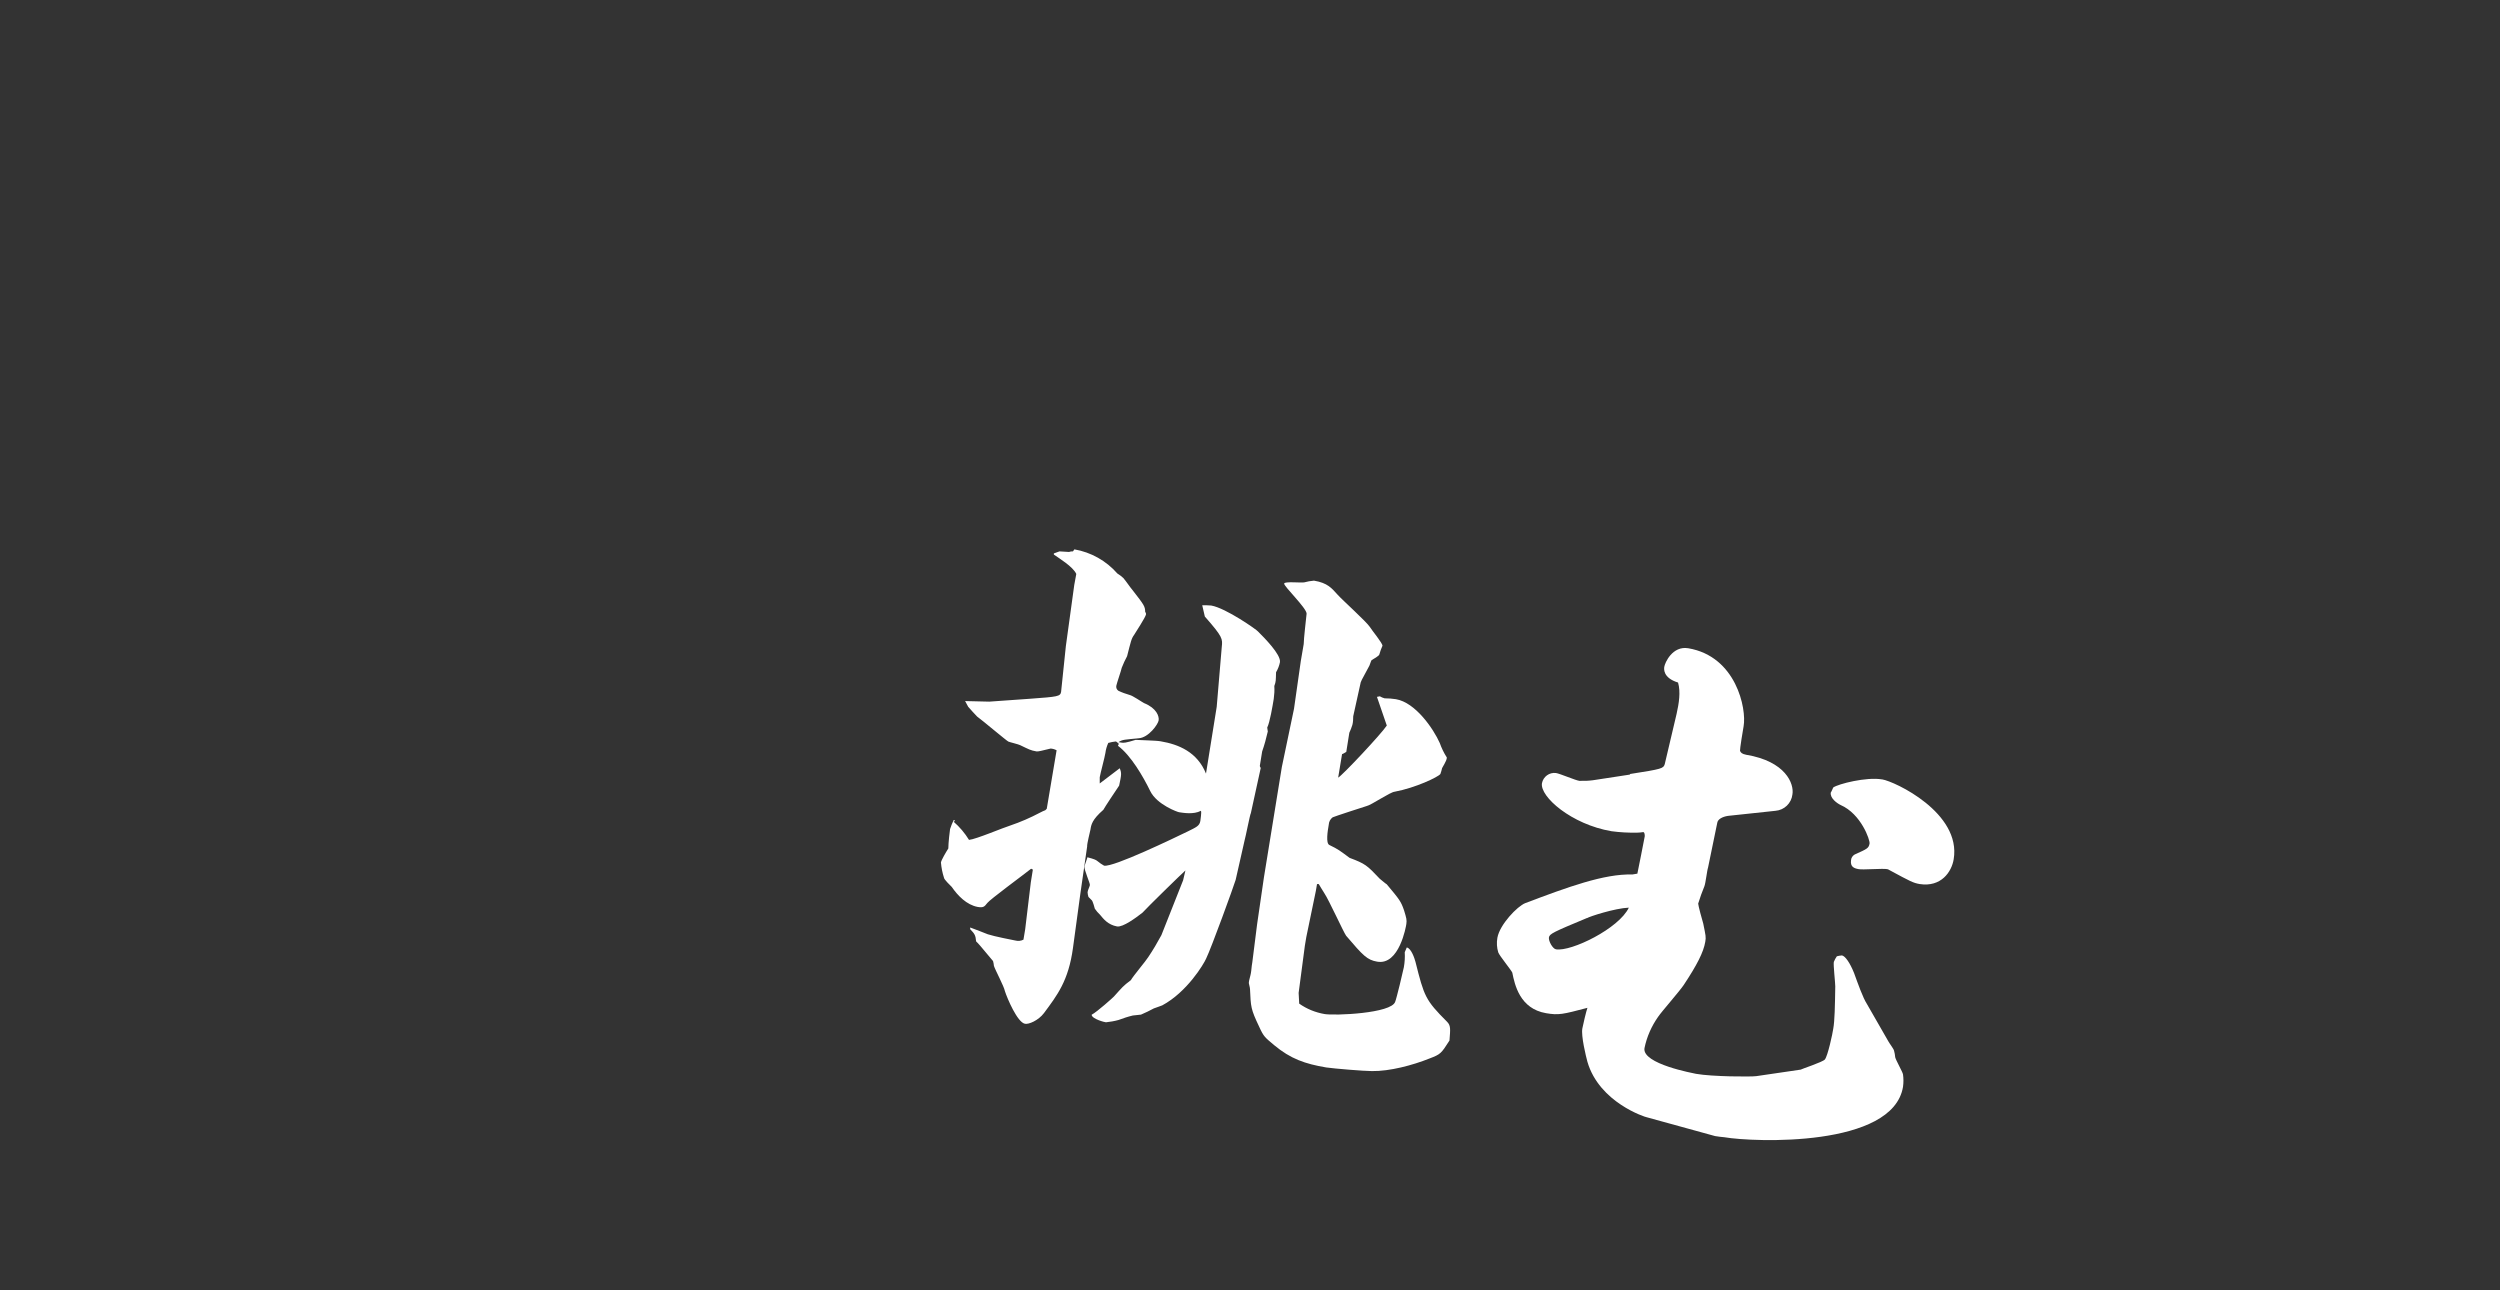
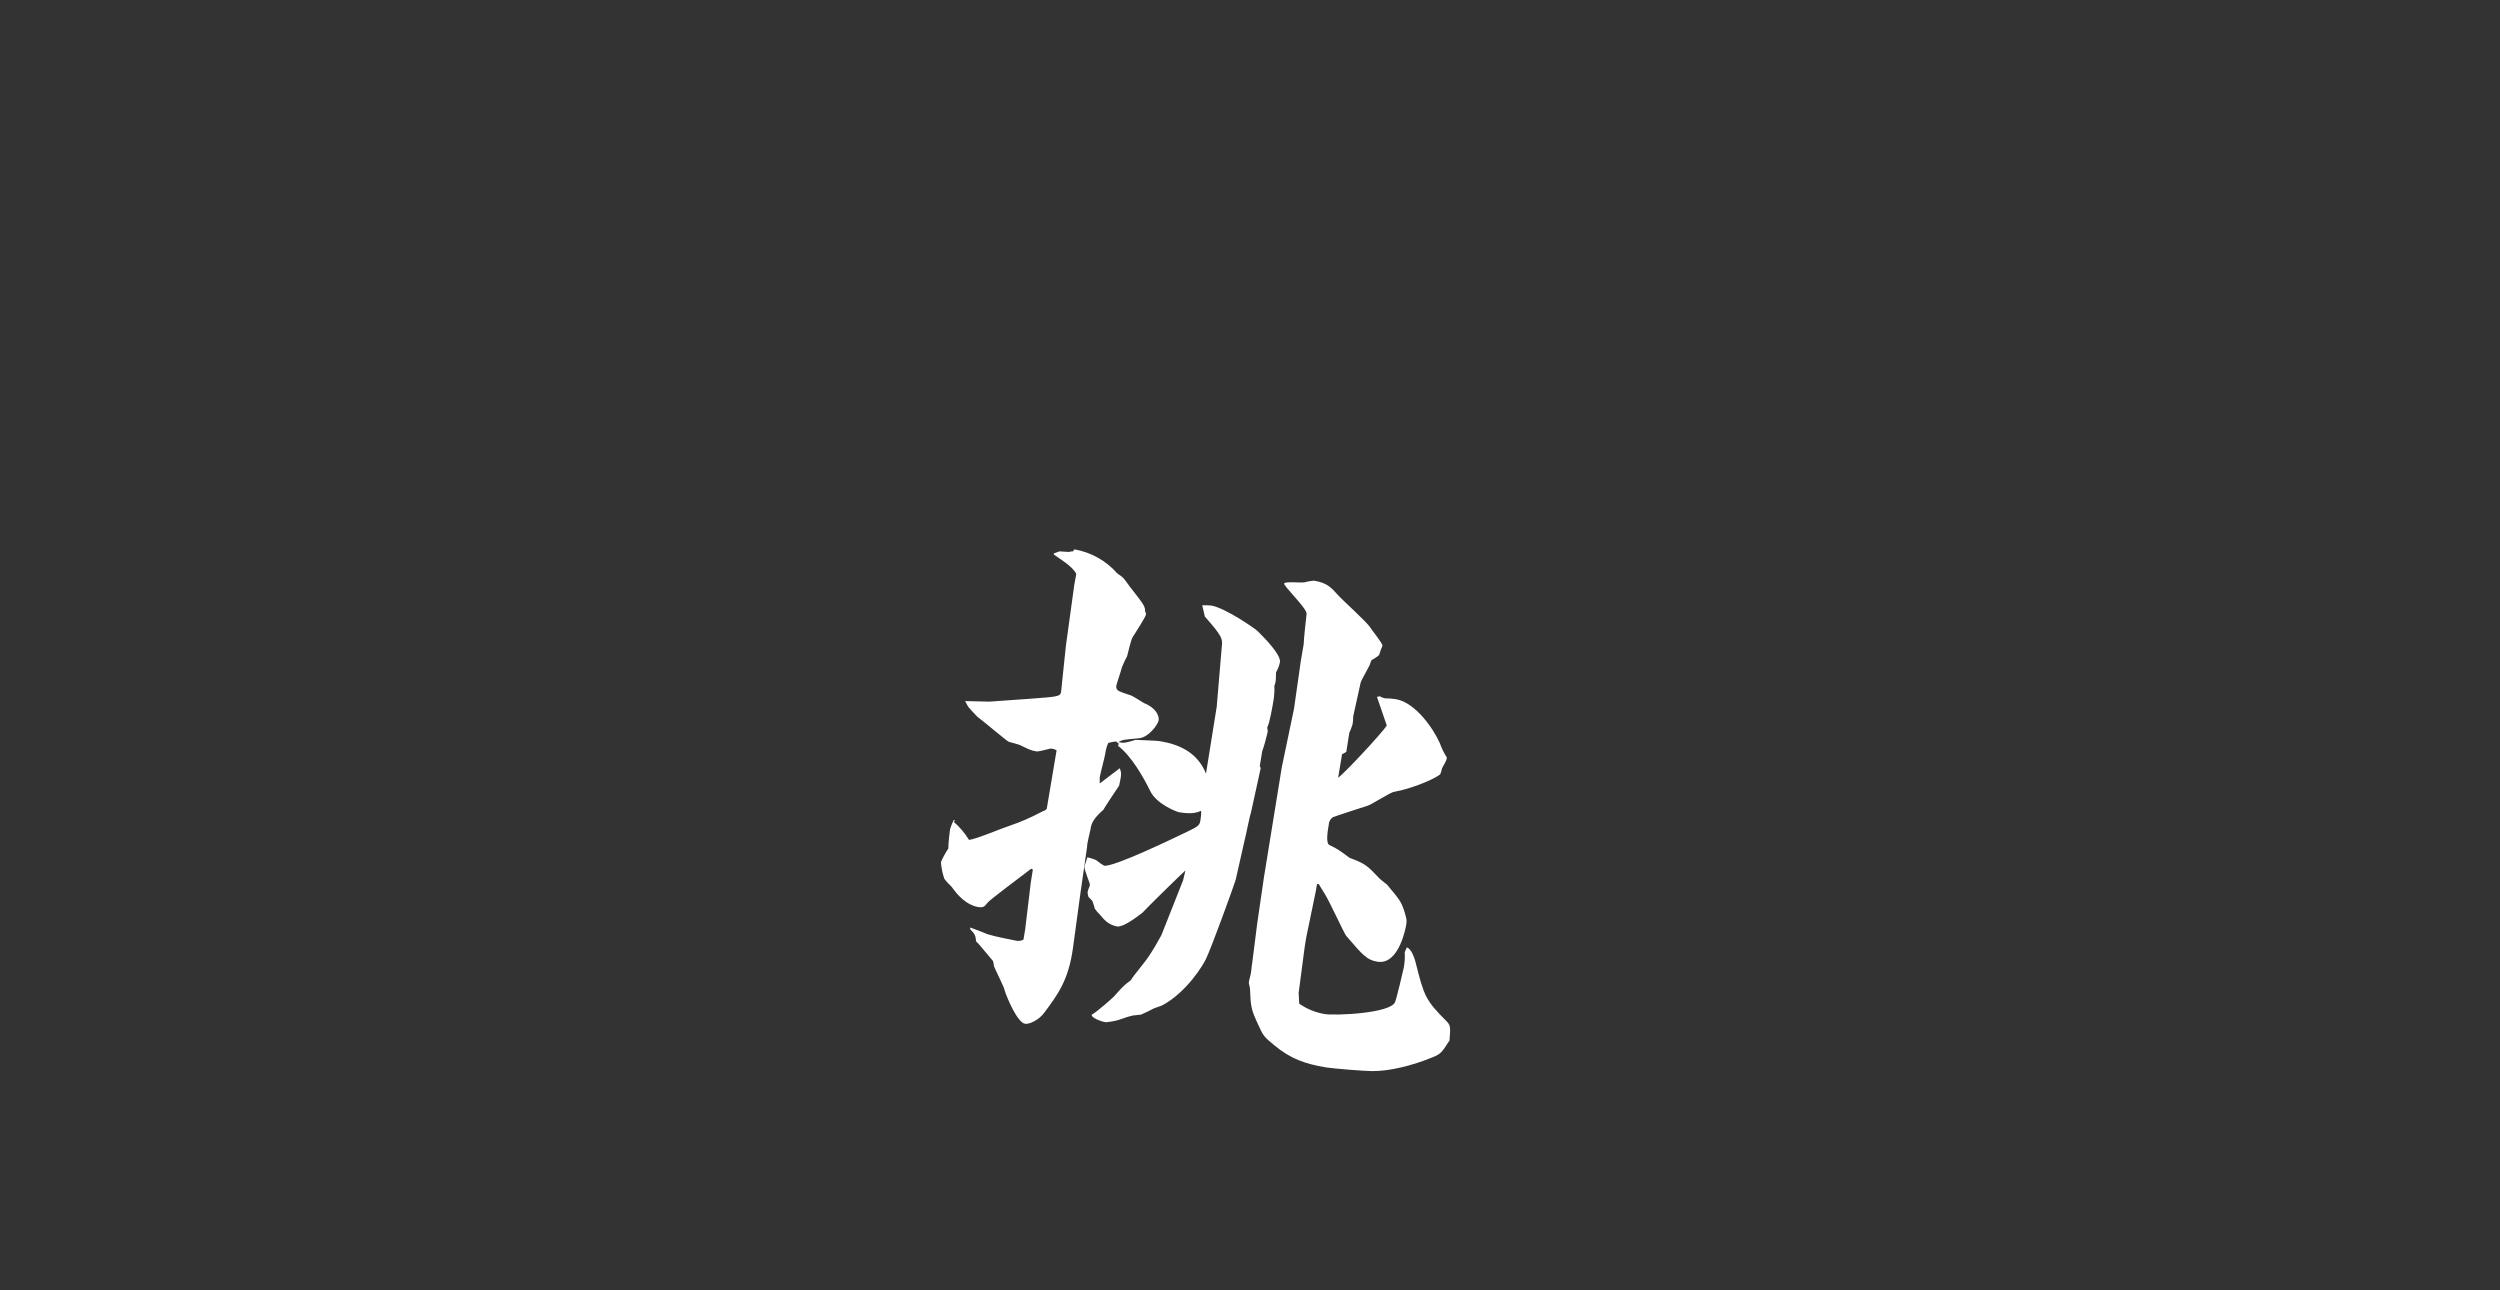
<svg xmlns="http://www.w3.org/2000/svg" version="1.1" viewBox="0 0 1727 891.4">
  <rect x="0" y="0" width="1727" height="891.4" fill="#333333" stroke="none" />
  <g>
    <g id="_レイヤー_1">
      <path id="_パス_28393" d="M658.7,567.6c4.2,3.6,7.8,7.9,10.7,12.6,4.7-.4,24.3-8.7,28.4-9.9,7.1-2.4,14-5.4,20.6-8.9,1-.6,2.9-1.4,3.7-1.7l1-1,6.8-40.4c-1.3-.7-2.7-1.1-4.1-1.2-6,1.4-8.2,2.1-9.7,2-4.5-.8-5.2-1.4-11.3-4.3-1-.6-7-2-8.2-2.5s-18.1-14.8-21.6-17.3c-1.4-1.4-5.2-5.6-6.2-6.8l-2.1-3.9,16.7.4,28.2-2c19.2-1.4,20.8-1.6,21.4-4.7l3.3-31.7,5.8-42.2,1.4-7.6c-2.3-5.1-12-10.9-15.5-13.4v-.8l3.9-1.4,6.6.4c.9-.3,1.8-.5,2.7-.4l1-1.4c11.5,2,22,7.9,29.7,16.7,1.5.9,2.8,1.9,4.1,3.1,2,2.3,4.5,6.2,6.4,8.4,8,10.3,8.6,11.1,8.7,15,.4.4.6,1,.6,1.6-.4,2.3-7.2,12.4-8.2,14.2-2,2.7-2.3,4.7-4.9,14.8-1.4,2.6-2.6,5.2-3.7,8-.4,2-3.3,10.3-3.7,12.2-.4,1.4.2,2.9,1.4,3.7,2.5,1.2,5.1,2.1,7.8,2.9,2,.4,8.5,4.9,9.9,5.6,8.7,3.5,10.5,9.1,10.1,11.9s-7,12-13.8,12.4c-9.9,1-11.1.8-14,2.7,4.1.8,5.1.4,11.9-1.6,1.6.2,14.4.4,17.3,1,12.4,2.1,25.3,7.4,31.3,22.3l7.4-46.1,3.5-41.4c.6-5.6.8-6.8-11.7-21l-1.8-7.8c2.1,0,4.2,0,6.2.2,10.1,1.7,31.7,16.9,32.3,17.9,4.3,4.3,15.9,15.9,15.2,21.2-.5,2.5-1.4,4.8-2.7,7-.2,5.8,0,6.2-1.2,9.5.2,3,0,6-.4,8.9-.8,4.9-2.7,16.3-4.5,19.8l.4,2.7c-1.1,4.7-2.3,9.3-3.9,13.8l-1.6,9.9c0,.8.6,1.2.6,1.6l-6.8,31.1c-.6.8-3.7,16.9-4.3,18.7l-6.2,27.4c-1.2,4.1-16.7,46.8-20.4,54.4-1.7,3.9-13.2,23.1-30.3,32.3-.8.2-5.1,2-5.8,2.1-2.9,1.6-5.9,3-8.9,4.3-.8.2-4.7.4-5.6.6-3.4.8-6.7,1.9-9.9,3.1-2.9.8-5.8,1.3-8.7,1.6-.8,0-9.7-2.3-9.9-5.2,3.9-2.1,14.8-11.9,15.4-12.6,5.8-6.4,6.2-7.2,11.7-11.3,1.6-2.9,10.5-13.4,12-15.9,3.3-4.9,6.3-10,9.1-15.2l15-37.9,1.6-6.8c-2.3,2-26,25.1-29.7,29.2-4.5,3.5-13.4,10.1-17.5,9.5-6.4-1.2-9.3-5.1-11.9-8.2-1.3-1.2-2.5-2.6-3.5-4.1-.2-.8-1.4-5.2-2.1-5.8l-2.3-2.3c-.4-1.1-.5-2.2-.6-3.3.2-1.6,1.4-3.7,1.6-4.9s-4.1-10.7-3.7-12.6c0-1.2,1.6-4.9,2-6.6,4.5,1.2,5.8,1.7,7,2.7,1.4,1.2,2.9,2.2,4.5,3.1,6.4,1.2,48.2-19,57.9-23.7,5.8-2.9,8-3.7,8.6-7.2,0-.8,1-6,.4-7-5.1,2.7-12.2,1.4-15,1-.8,0-15.4-5.2-20-14.6-4.9-10.1-13.4-24.7-22.3-31.3l.6-1.4c-.8-.6-1.4-1.4-2.1-1.6-1.8.2-3.5.5-5.2,1-1,2.2-1.7,4.6-2,7-.4,2.7-3.5,14.2-3.9,16.7v4.3l13.8-10.5c1.4,3.3,1.2,4.5-.4,12-1.2,1.7-10.5,15.7-10.9,16.7-7.8,6.8-8.4,10.3-8.9,13.6-.4,2-2.5,10.1-2.3,11.7l-4.7,32.7-5.1,37.5c-3.1,22.7-10.9,32.6-20,44.9-3.9,5.2-10.7,8-13.2,7.4-5.2-1-12.2-17.5-13.8-22.5-.6-3.3-6.8-14.8-7.6-17.5-.1-1.1-.3-2.2-.6-3.3-9.3-11.3-10.3-12.2-11.7-13.6-.4-4.3-1-5.2-4.1-8.4v-1.2c2.3.8,10.7,4.1,12.2,4.7,4.1,1.4,17.9,4.1,19,4.3,1.9.5,3.9.3,5.6-.6l1.2-7.2,3.9-32.5,1.4-8.7-1.2-.6c-6.2,4.9-28.4,21.2-30.3,23.7-2,2.7-2.9,3.3-6.6,2.7-7.6-1.4-13.8-7.8-17.9-13.8-1-1-5.4-5.2-5.4-6.4-1.1-3.4-1.8-6.9-2.1-10.5.2-1.6,3.5-7.2,5.1-9.7,0-3.5,1-12.6,1.2-13.4.7-2.1,1.5-4.2,2.5-6.2h.8l-.4,1h0l-.5.1ZM927.1,520.9l-2.7,16.3c3.1-1.7,29.9-30.3,33.6-36l-6.8-19.8,2-.4c1,.6,2.1,1.1,3.3,1.4,2.6,0,5.2.2,7.8.6,13.6,2.3,26,20.6,30.3,30.3,1.2,3.4,2.8,6.7,4.7,9.7.4.4,0,1.2,0,1.2,0,1.2-2.9,6-3.1,6.4-.3,1.4-.7,2.7-1.2,4.1-1.6,2.1-17.1,9.5-31.5,12.2-3.1.2-16.3,9.3-19.4,9.9-.8.2-22.9,7.4-23.5,7.8-1.6,1.2-2.6,3-2.7,5.1-.8,4.5-2.1,12.8.4,14,6.4,3.1,7.2,3.9,14,8.9,10.9,4.1,12,5.1,20.8,14.4.8.6,4.1,3.5,4.9,3.9,9.1,10.9,9.7,11.7,11.9,17.9,1.7,5.6,2,6.6,1.6,9.5-.2,1.6-4.9,28.8-20.2,26-6.8-1.2-9.5-3.9-21.4-17.9-1.6-2.1-12-24.9-15-29.3-2.1-3.5-2.5-3.9-3.9-6.4h-1.2l-.8,4.7-6.6,31.9-1,6-4.3,32.6.4,7.4c5.2,3.7,11.2,6.1,17.5,7.2,6.8,1.2,46.3-.4,48.8-8.5.8-1.7,5.6-21.6,6-23.9.6-3.4.8-6.9.6-10.3l1.4-3.3c3.1.6,5.4,7.6,6,9.9,6,23.9,6.8,26.4,21.8,41.4,2.7,2.7,2.3,5.1,1.7,13-5.8,9.1-6.2,9.5-13.8,12.4-11.7,4.7-27.6,8.9-39.8,8.7-5.4,0-26-1.7-31.5-2.5-14.8-2.5-24.7-6-36-15.4-6.4-5.4-7.2-5.8-10.3-12.6-6-12.6-5.8-13.8-6.4-26.2,0-1.2-1-4.1-.8-4.5,0-1.2,1.2-4.9,1.4-6.4.4-2,.4-4.3,1-7.6l3.3-26.2,4.7-32.3,12.4-76.4,8.4-40.2,4.7-33,2-11.7c0-3.5,1.7-17.9,2-21,0-3.9-15.9-19-15.5-20.8.2-1.6,11.7-.4,13.8-.8,2.2-.6,4.5-1,6.8-1.2,9.5,1.6,12.2,5.2,16.3,9.7,3.3,3.7,19.8,18.5,22.3,22.3,1.2,2.1,8.9,11.3,8.7,13-.8,1.9-1.6,3.8-2.1,5.8,0,1.2-4.5,3.5-5.4,4.1-.6.8-1.4,4.1-2,4.7-5.1,9.3-5.6,10.3-5.8,11.9-.6,3.3-4.5,19.8-4.9,22.2,0,2-.1,4.1-.6,6-.6,1.9-1.3,3.7-2.1,5.4l-2.1,13.2-1.7,1-.8.4h0l-.4.1Z" fill="#fff" />
-       <path id="_パス_28394" d="M1125.9,534.7c22.7-3.5,23.1-3.9,24.1-6.8l8.2-34.8c1.6-7.2,2.9-15,1-21.6-10.7-3.3-9.7-9.7-9.5-10.9.4-2.7,5.6-14.6,16.5-12.8,33.2,5.6,40.4,41.8,38.3,53.8-.4,2-2.7,16.3-2.5,17.1.6,1.2,1.2,2.1,4.3,2.7,27.2,4.5,33.2,20,31.9,27.4-.7,6.1-5.6,10.8-11.7,11.3l-32.8,3.5c-3.9.6-7,2.3-7.4,4.7l-6.4,31.1c-.6,1.4-1.7,10.9-2.5,12.8-1.6,3.9-3.1,8-4.3,12,0,1.2,2.7,11.3,3.5,13.8,1.7,8.4,2,9.3,1.4,12.6-1.2,7.2-5.8,16.1-14.8,29.7-2.5,3.9-15.5,18.7-17.7,22-4.6,6.5-7.9,13.9-9.5,21.8-1.7,10.9,34,17.3,35.6,17.7,11.3,2,38.1,2.1,41.6,1.6l30.7-4.5c.4-.4,15.2-5.2,16.7-7,2-2.3,5.4-18.1,5.8-21.2,1-5.2,1.2-16.1,1.4-29.3,0-2.7-1.4-14.6-1-16.9.5-1.4,1.3-2.7,2.1-3.9,1.1-.3,2.3-.5,3.5-.6,2.3.4,5.6,5.2,8.4,12.2,2.7,7.4,6,16.9,8.9,21.4l14.8,25.8c.6,1.2,3.7,5.2,3.9,6.4.4,1.5.7,3,.8,4.5.4,2,5.2,10.3,5.4,11.9.4,2.8.4,5.7,0,8.6-7,42-103.2,38.3-123.4,34.8-.8,0-5.4-.6-6.4-.8l-47.2-13c-.8,0-32.8-10.1-41-38.3-1-3.7-4.5-17.9-3.5-23.1.4-2.3,2.7-12,3.5-14.2-17.1,4.5-19.8,5.2-28.6,3.7-18.1-3.1-21.6-19.6-23.3-28-.6-1.6-8.9-11.7-9.7-14-1-3.3-1.2-6.7-.6-10.1,1.6-9.1,13.8-21.8,19.2-23.9,29.3-11.1,54.6-20.4,74-19.8.8-.2,2.3-.4,3.5-.6.8-4.1,4.5-22.2,5.1-25.8,0-.8,0-2.7-1-2.9-1.4.2-2.8.4-4.3.4-5.9.1-11.8-.2-17.7-1-27.6-4.7-49.6-23.9-48-33.2.9-4.5,5.1-7.6,9.7-7,2.7.4,13.6,5.1,16.1,5.4,3.1.1,6.2,0,9.3-.4l25.5-3.9.4-.4h-.3ZM1096.2,634.2c-23.3,9.7-25.8,10.9-26.2,13.4-.4,2.3,2.5,7.8,4.9,8.2,10.5,1.7,43.5-14.4,50.3-28.8-9.7.4-27.4,6.2-28.8,7.2h-.2ZM1300.2,538.4c8.7,1.4,54.8,23.1,49.4,55.2-1.4,8.7-8.7,19.4-23.5,17.1-4.5-.8-6.2-1.7-21-9.7-.4-.3-.9-.5-1.4-.6-3.1-.6-17.1.6-19.8,0-3.3-.6-5.8-1.7-5.2-6.2.1-1.6,1.1-3.1,2.5-3.9,8.7-3.9,9.7-4.3,10.3-7.6.4-2.3-5.8-20.4-20-26.6-2.5-1.2-7.4-4.7-6.8-8.6.6-.8,1.2-2.5,1.7-3.5,3.5-2.5,22.9-7.4,33.6-5.6h.2Z" fill="#fff" />
    </g>
  </g>
</svg>